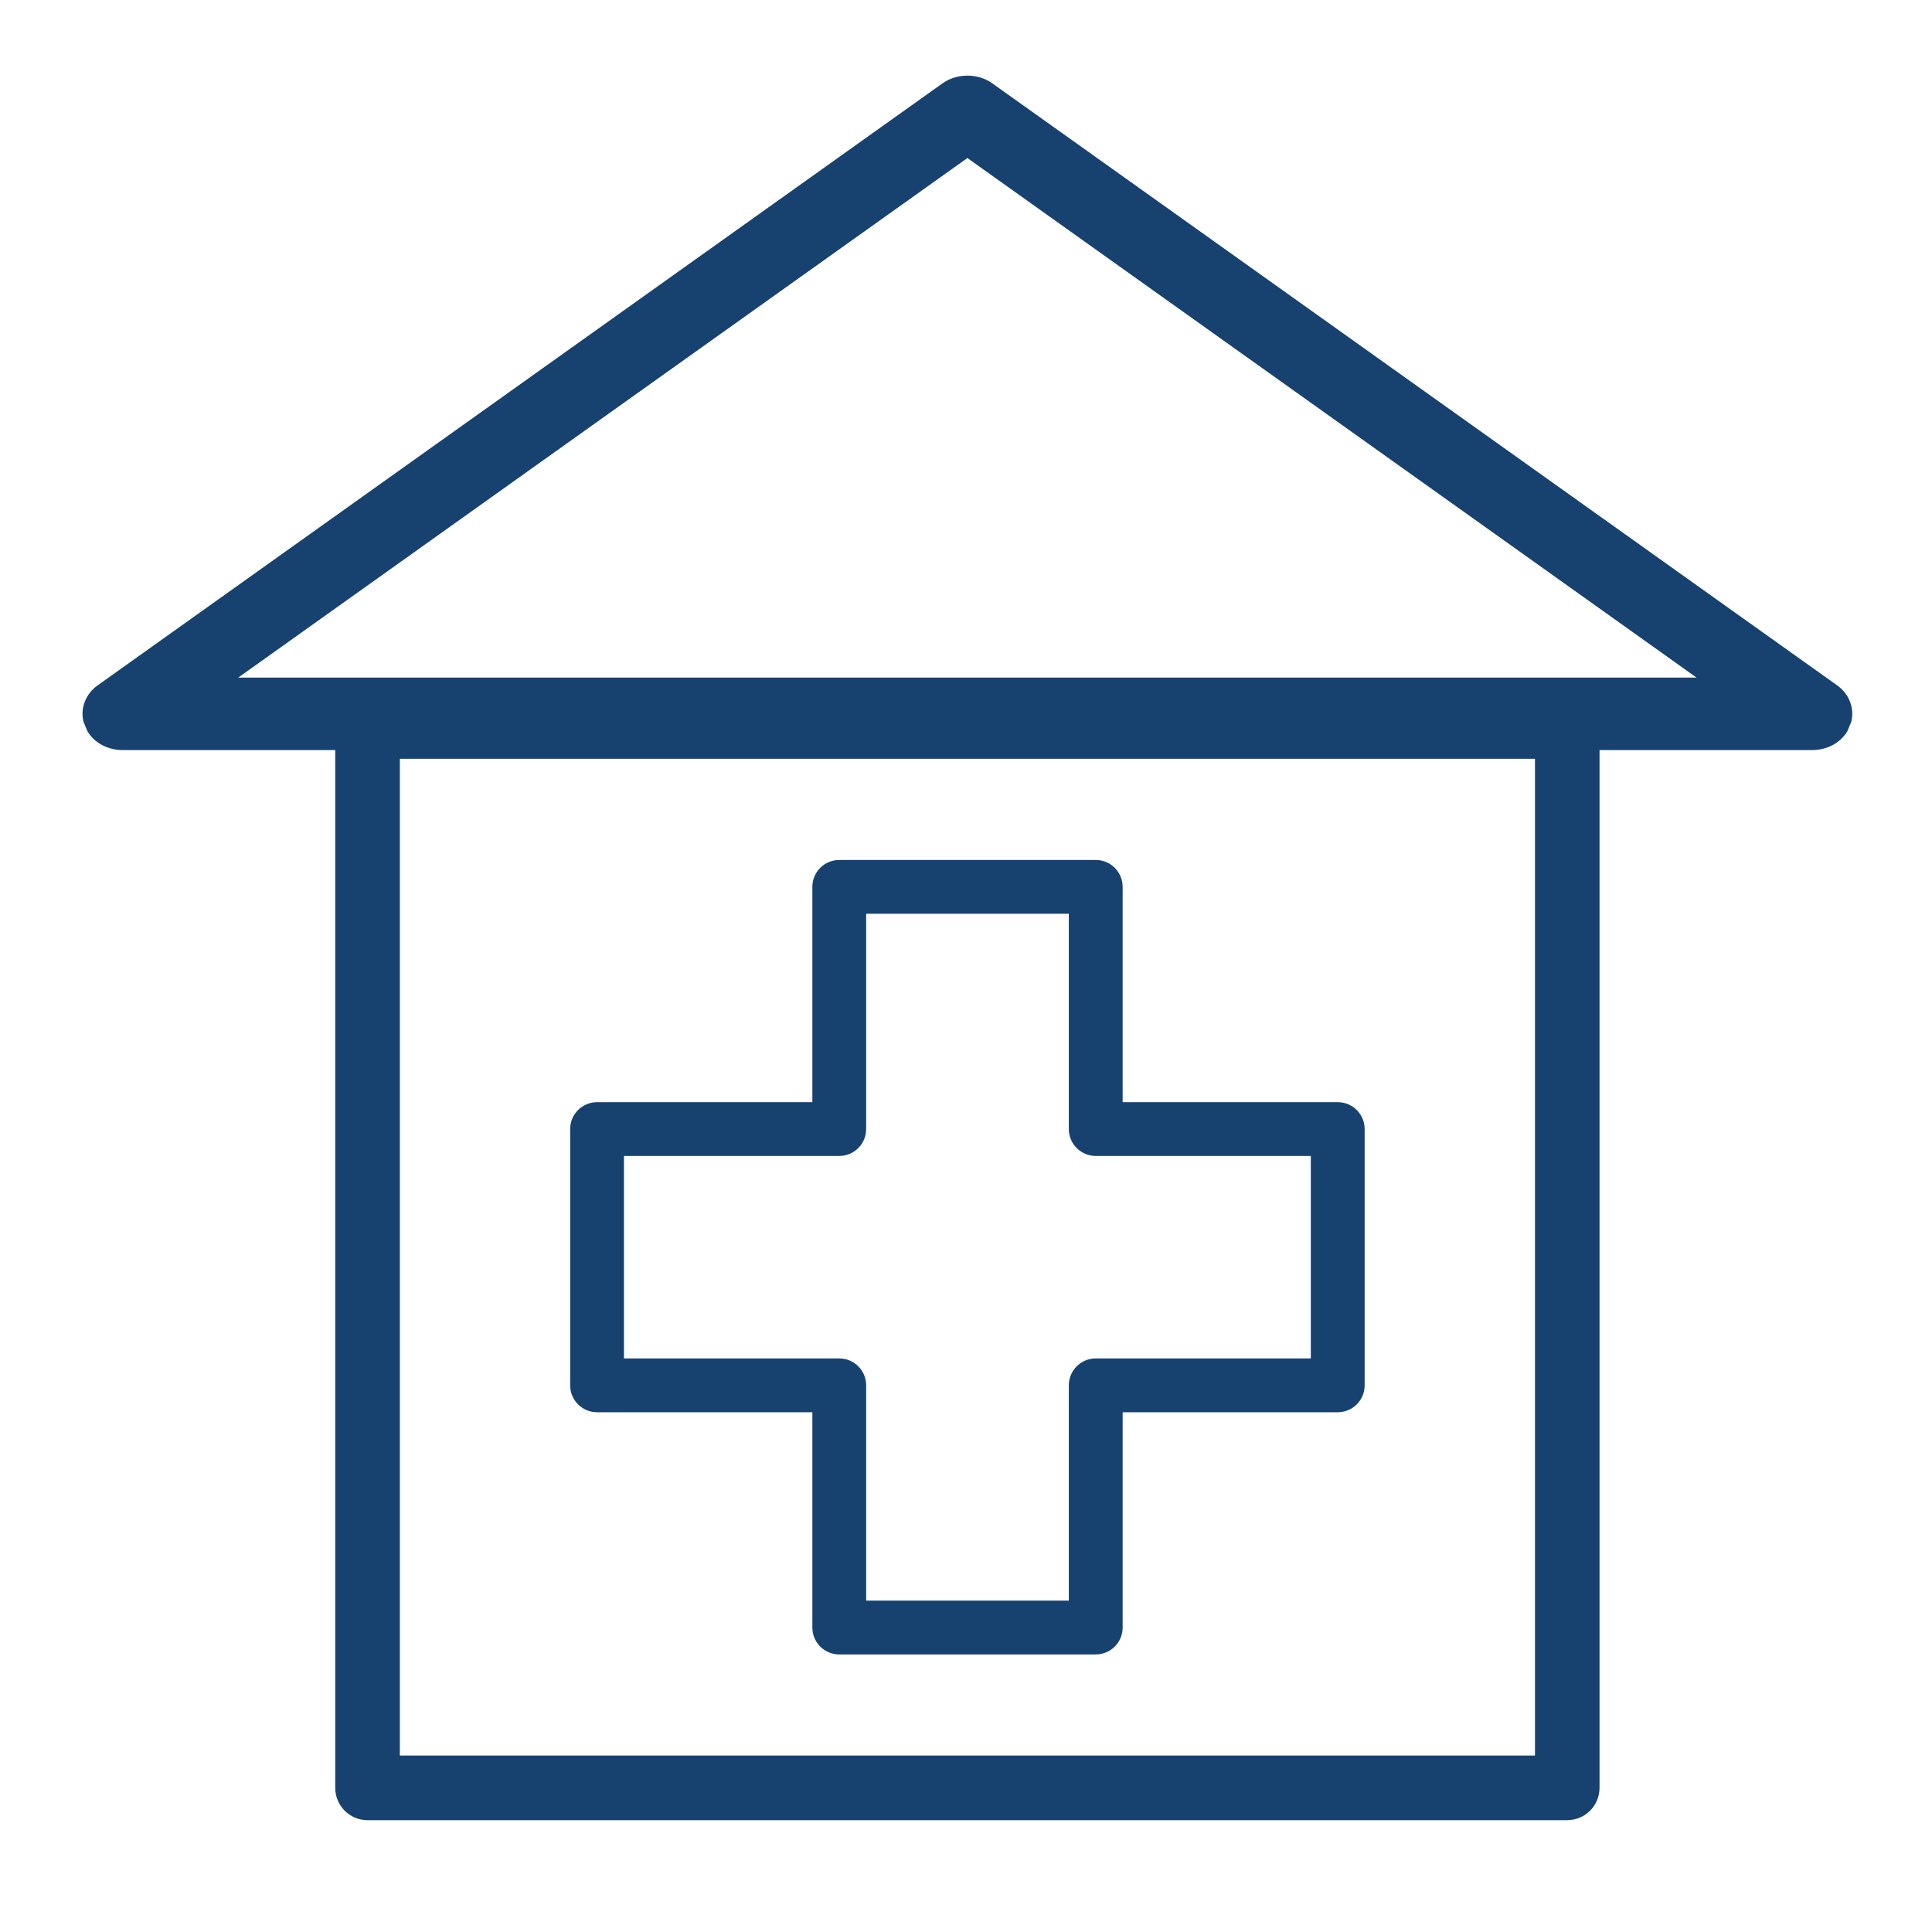
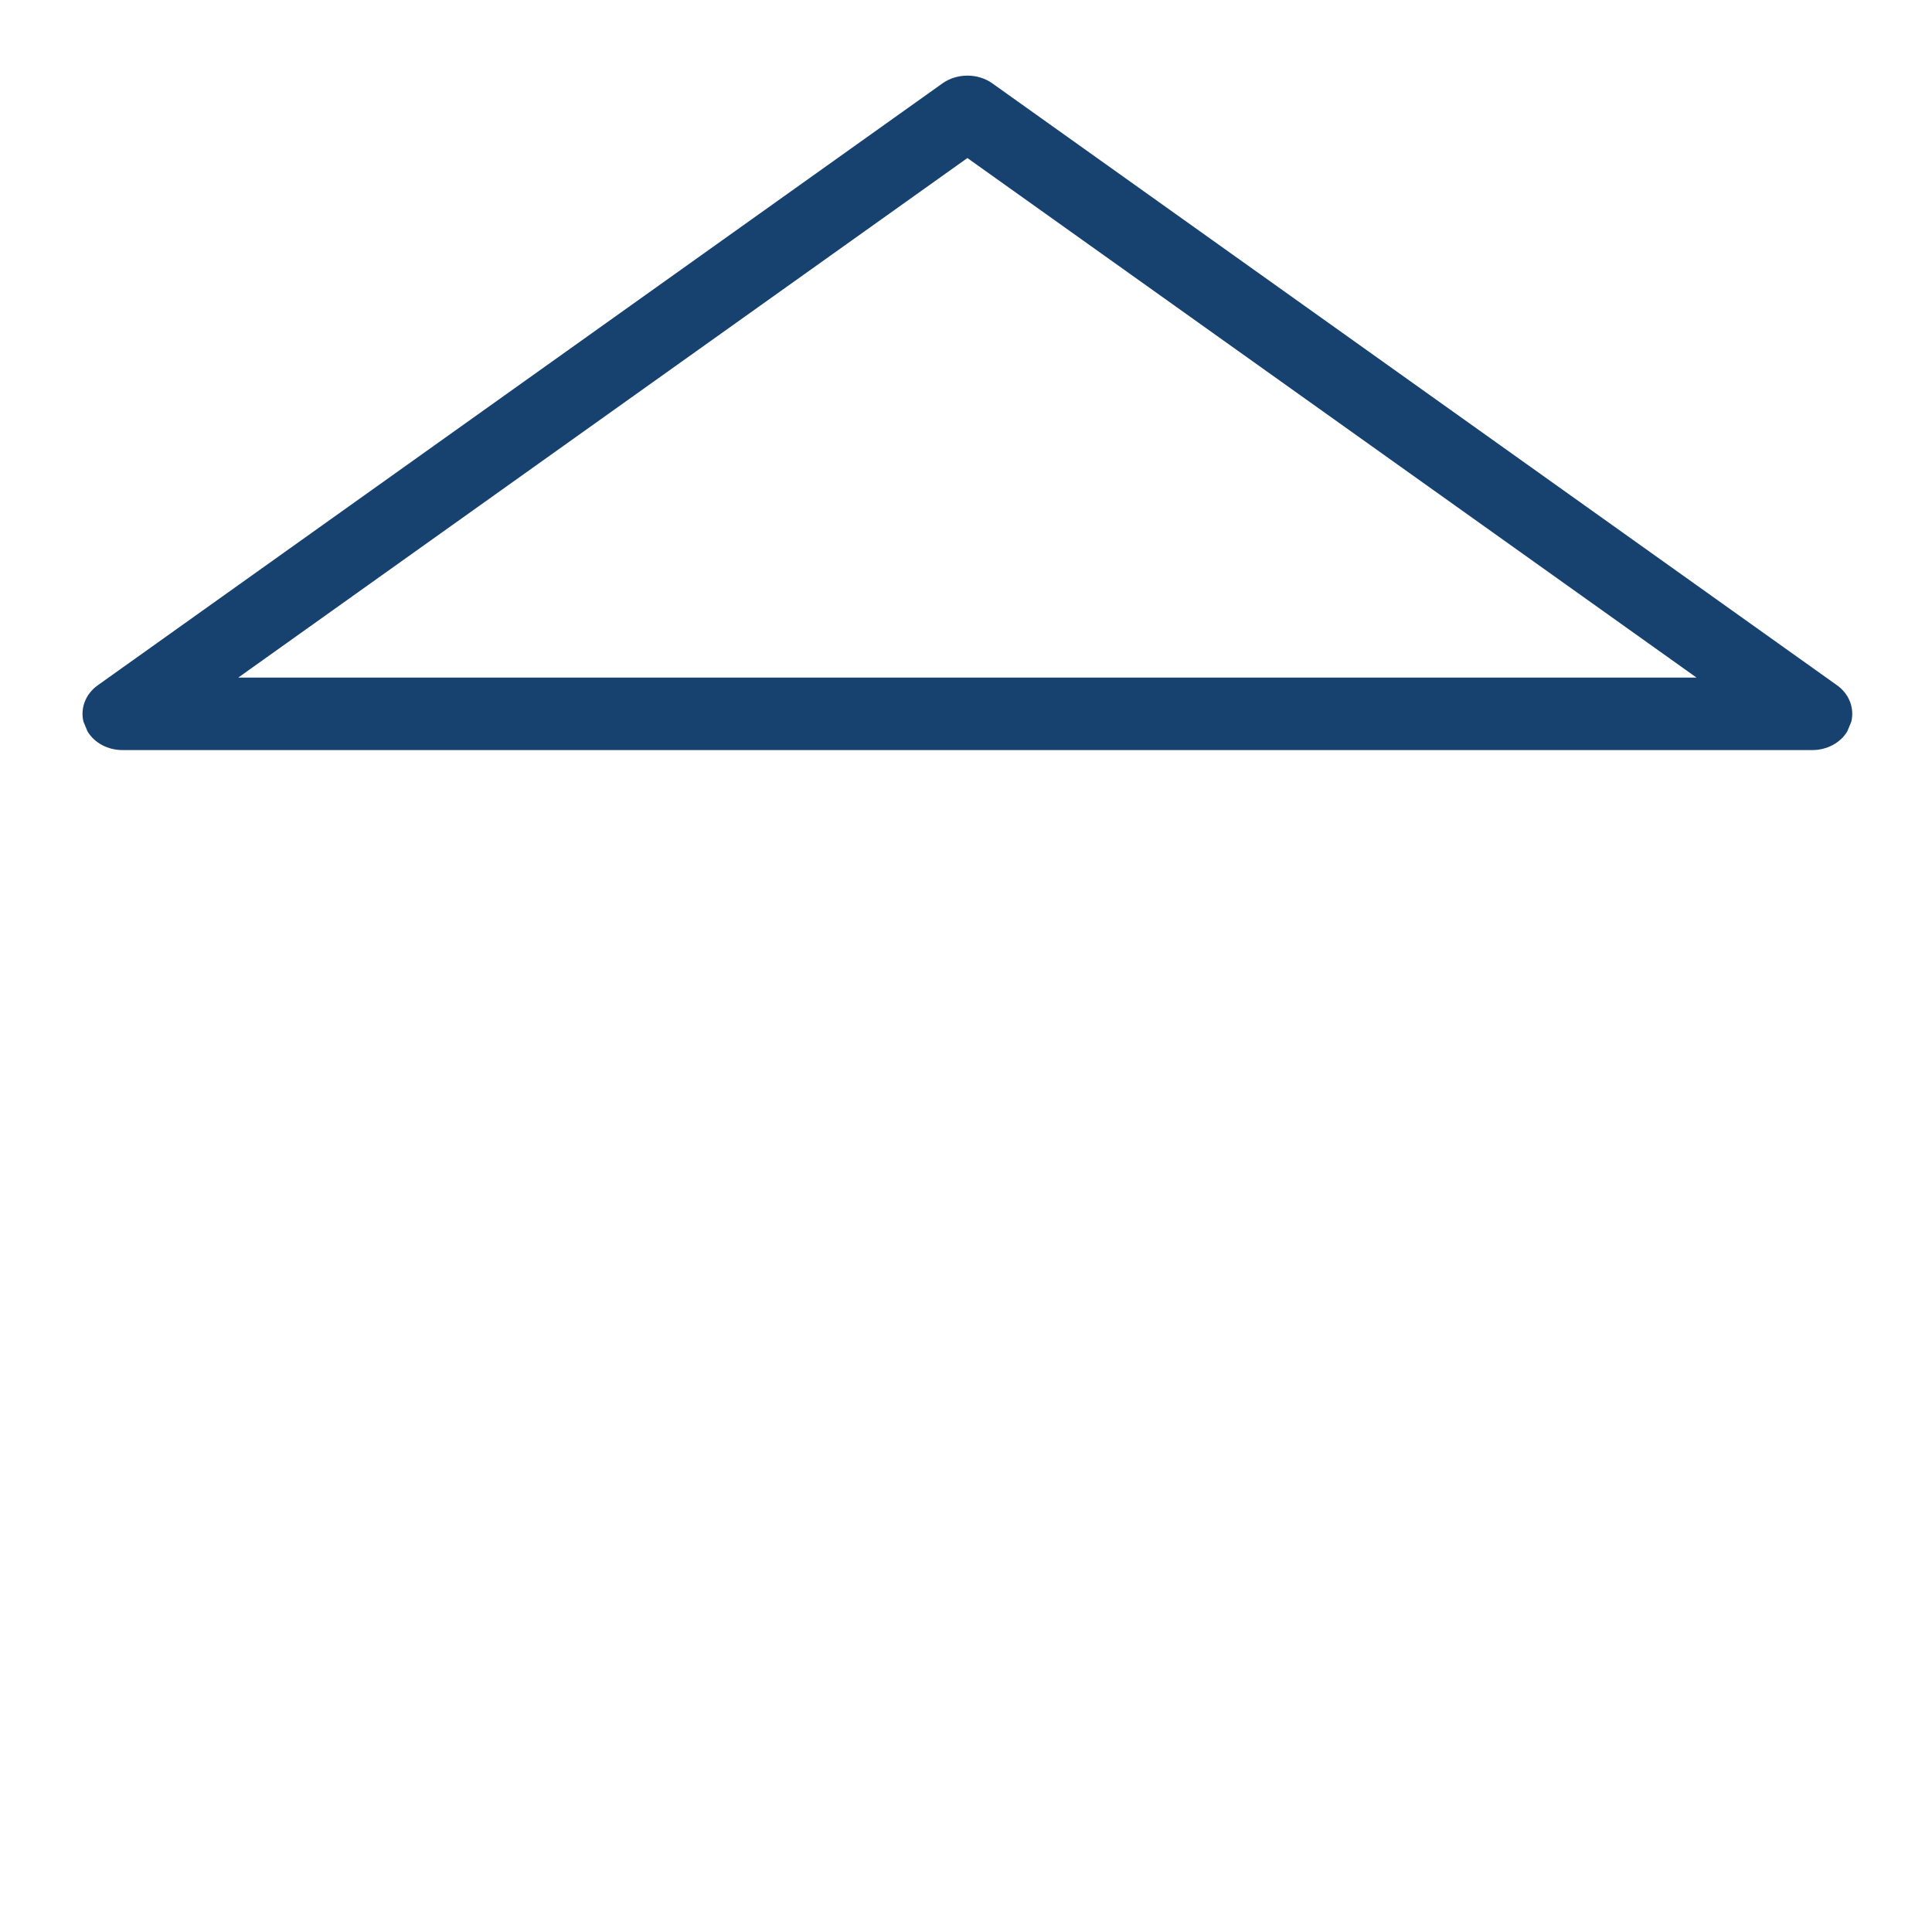
<svg xmlns="http://www.w3.org/2000/svg" id="Layer_1" data-name="Layer 1" version="1.1" viewBox="0 0 500 500">
  <defs>
    <style>
      .cls-1 {
        fill: #30679e;
      }

      .cls-1, .cls-2 {
        stroke-width: 0px;
      }

      .cls-2 {
        fill: #174270;
      }
    </style>
  </defs>
-   <path class="cls-2" d="M283.58,428.17h-66.38c-3.85,0-6.96-3.12-6.96-6.96v-55.72h-55.72c-3.85,0-6.96-3.12-6.96-6.96v-66.33c0-3.85,3.12-6.96,6.96-6.96h55.72v-55.72c0-3.85,3.12-6.96,6.96-6.96h66.38c3.85,0,6.96,3.12,6.96,6.96v55.72h55.67c3.85,0,6.96,3.12,6.96,6.96v66.33c0,3.85-3.12,6.96-6.96,6.96h-55.67v55.72c0,3.85-3.12,6.96-6.96,6.96ZM224.16,414.24h52.45v-55.72c0-3.85,3.12-6.96,6.96-6.96h55.67v-52.4h-55.67c-3.85,0-6.96-3.12-6.96-6.96v-55.72h-52.45v55.72c0,3.85-3.12,6.96-6.96,6.96h-55.72v52.4h55.72c3.85,0,6.96,3.12,6.96,6.96v55.72Z" />
  <g>
    <path class="cls-1" d="M469.01,187.15H31.71c-1.37,0-2.6-.59-3.12-1.49-.52-.9-.24-1.94.73-2.63L247.97,27.23c1.33-.94,3.46-.94,4.79,0l218.65,155.8c.97.69,1.25,1.73.73,2.63-.52.9-1.75,1.49-3.12,1.49ZM39.88,182.33h420.96L250.36,32.35,39.88,182.33Z" />
    <path class="cls-2" d="M469.01,194.12H31.72c-3.81,0-7.27-1.84-9.07-4.83l-1.04-2.49c-.86-3.47.49-7.16,3.66-9.43L243.93,21.56c3.74-2.65,9.14-2.65,12.85-.01l218.66,155.81c3.18,2.27,4.53,5.97,3.67,9.44l-1.04,2.49c-1.79,2.98-5.25,4.83-9.07,4.83ZM61.66,175.36h377.4L250.36,40.9,61.66,175.36Z" />
  </g>
-   <path class="cls-2" d="M405.6,471.06H95.12c-4.62,0-8.36-3.74-8.36-8.36V188.01c0-4.62,3.74-8.36,8.36-8.36h310.48c4.62,0,8.36,3.74,8.36,8.36v274.68c0,4.62-3.74,8.36-8.36,8.36ZM103.48,454.34h293.77V196.37H103.48v257.97Z" />
</svg>